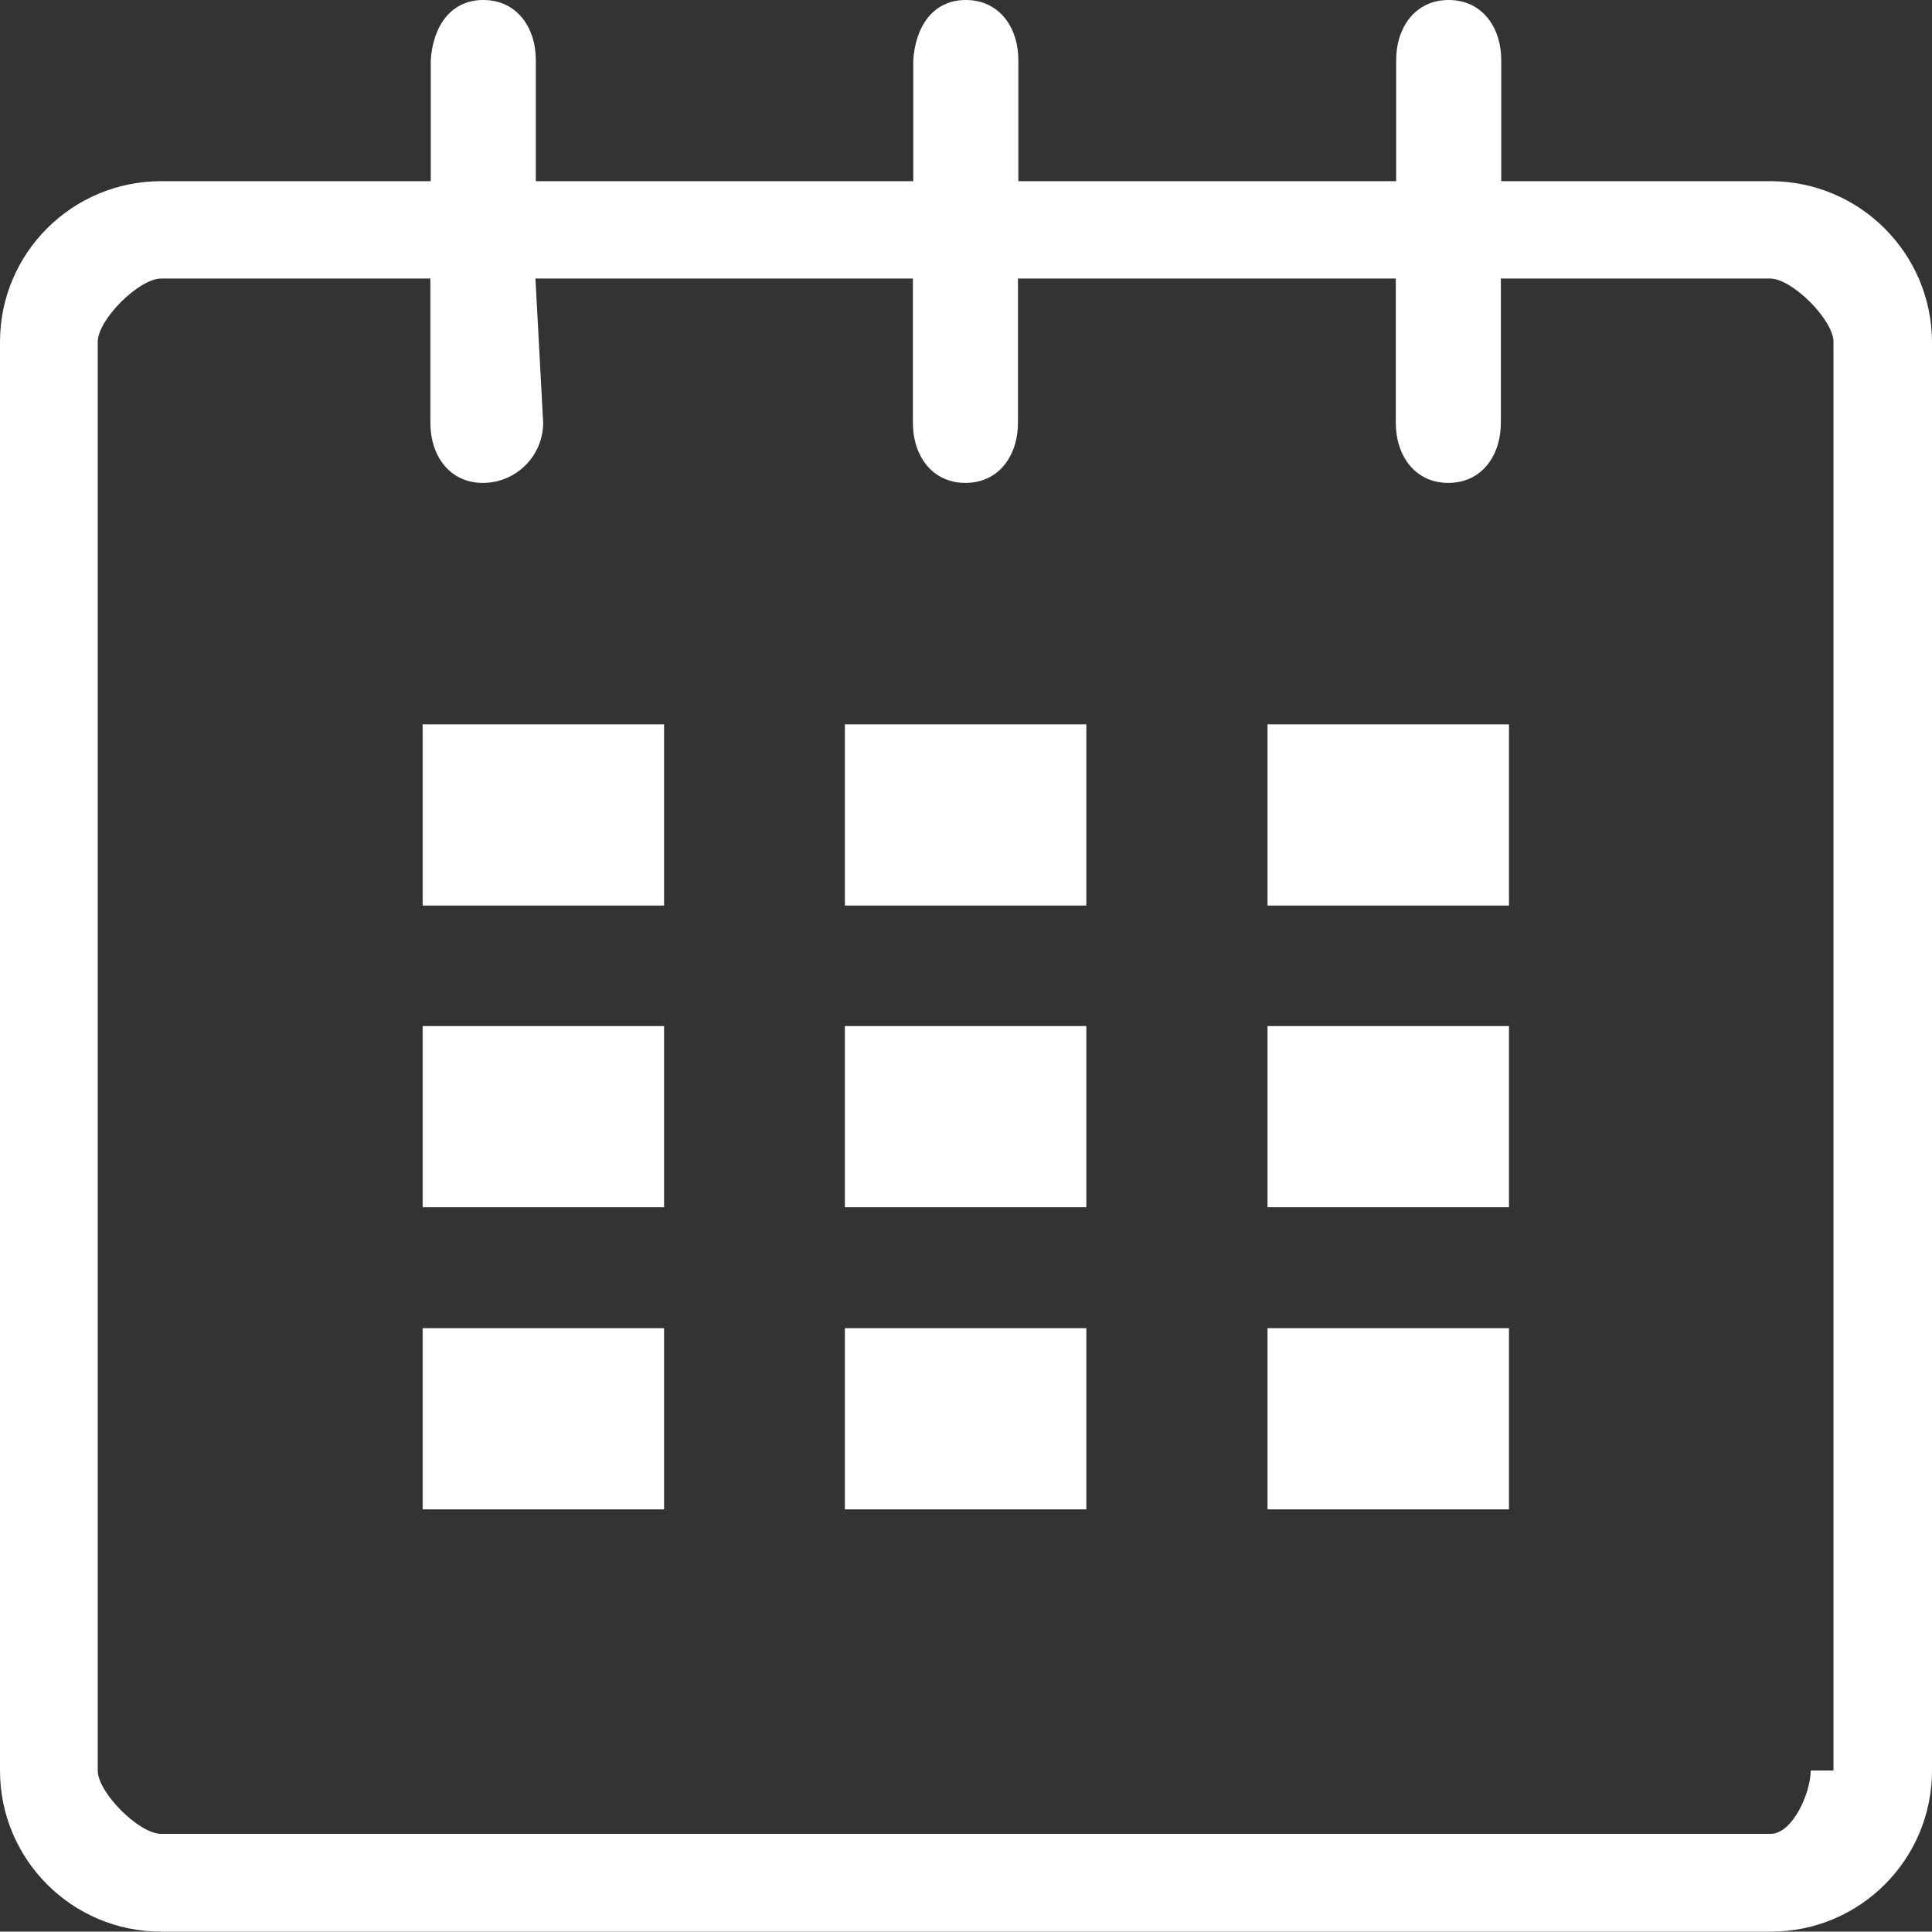
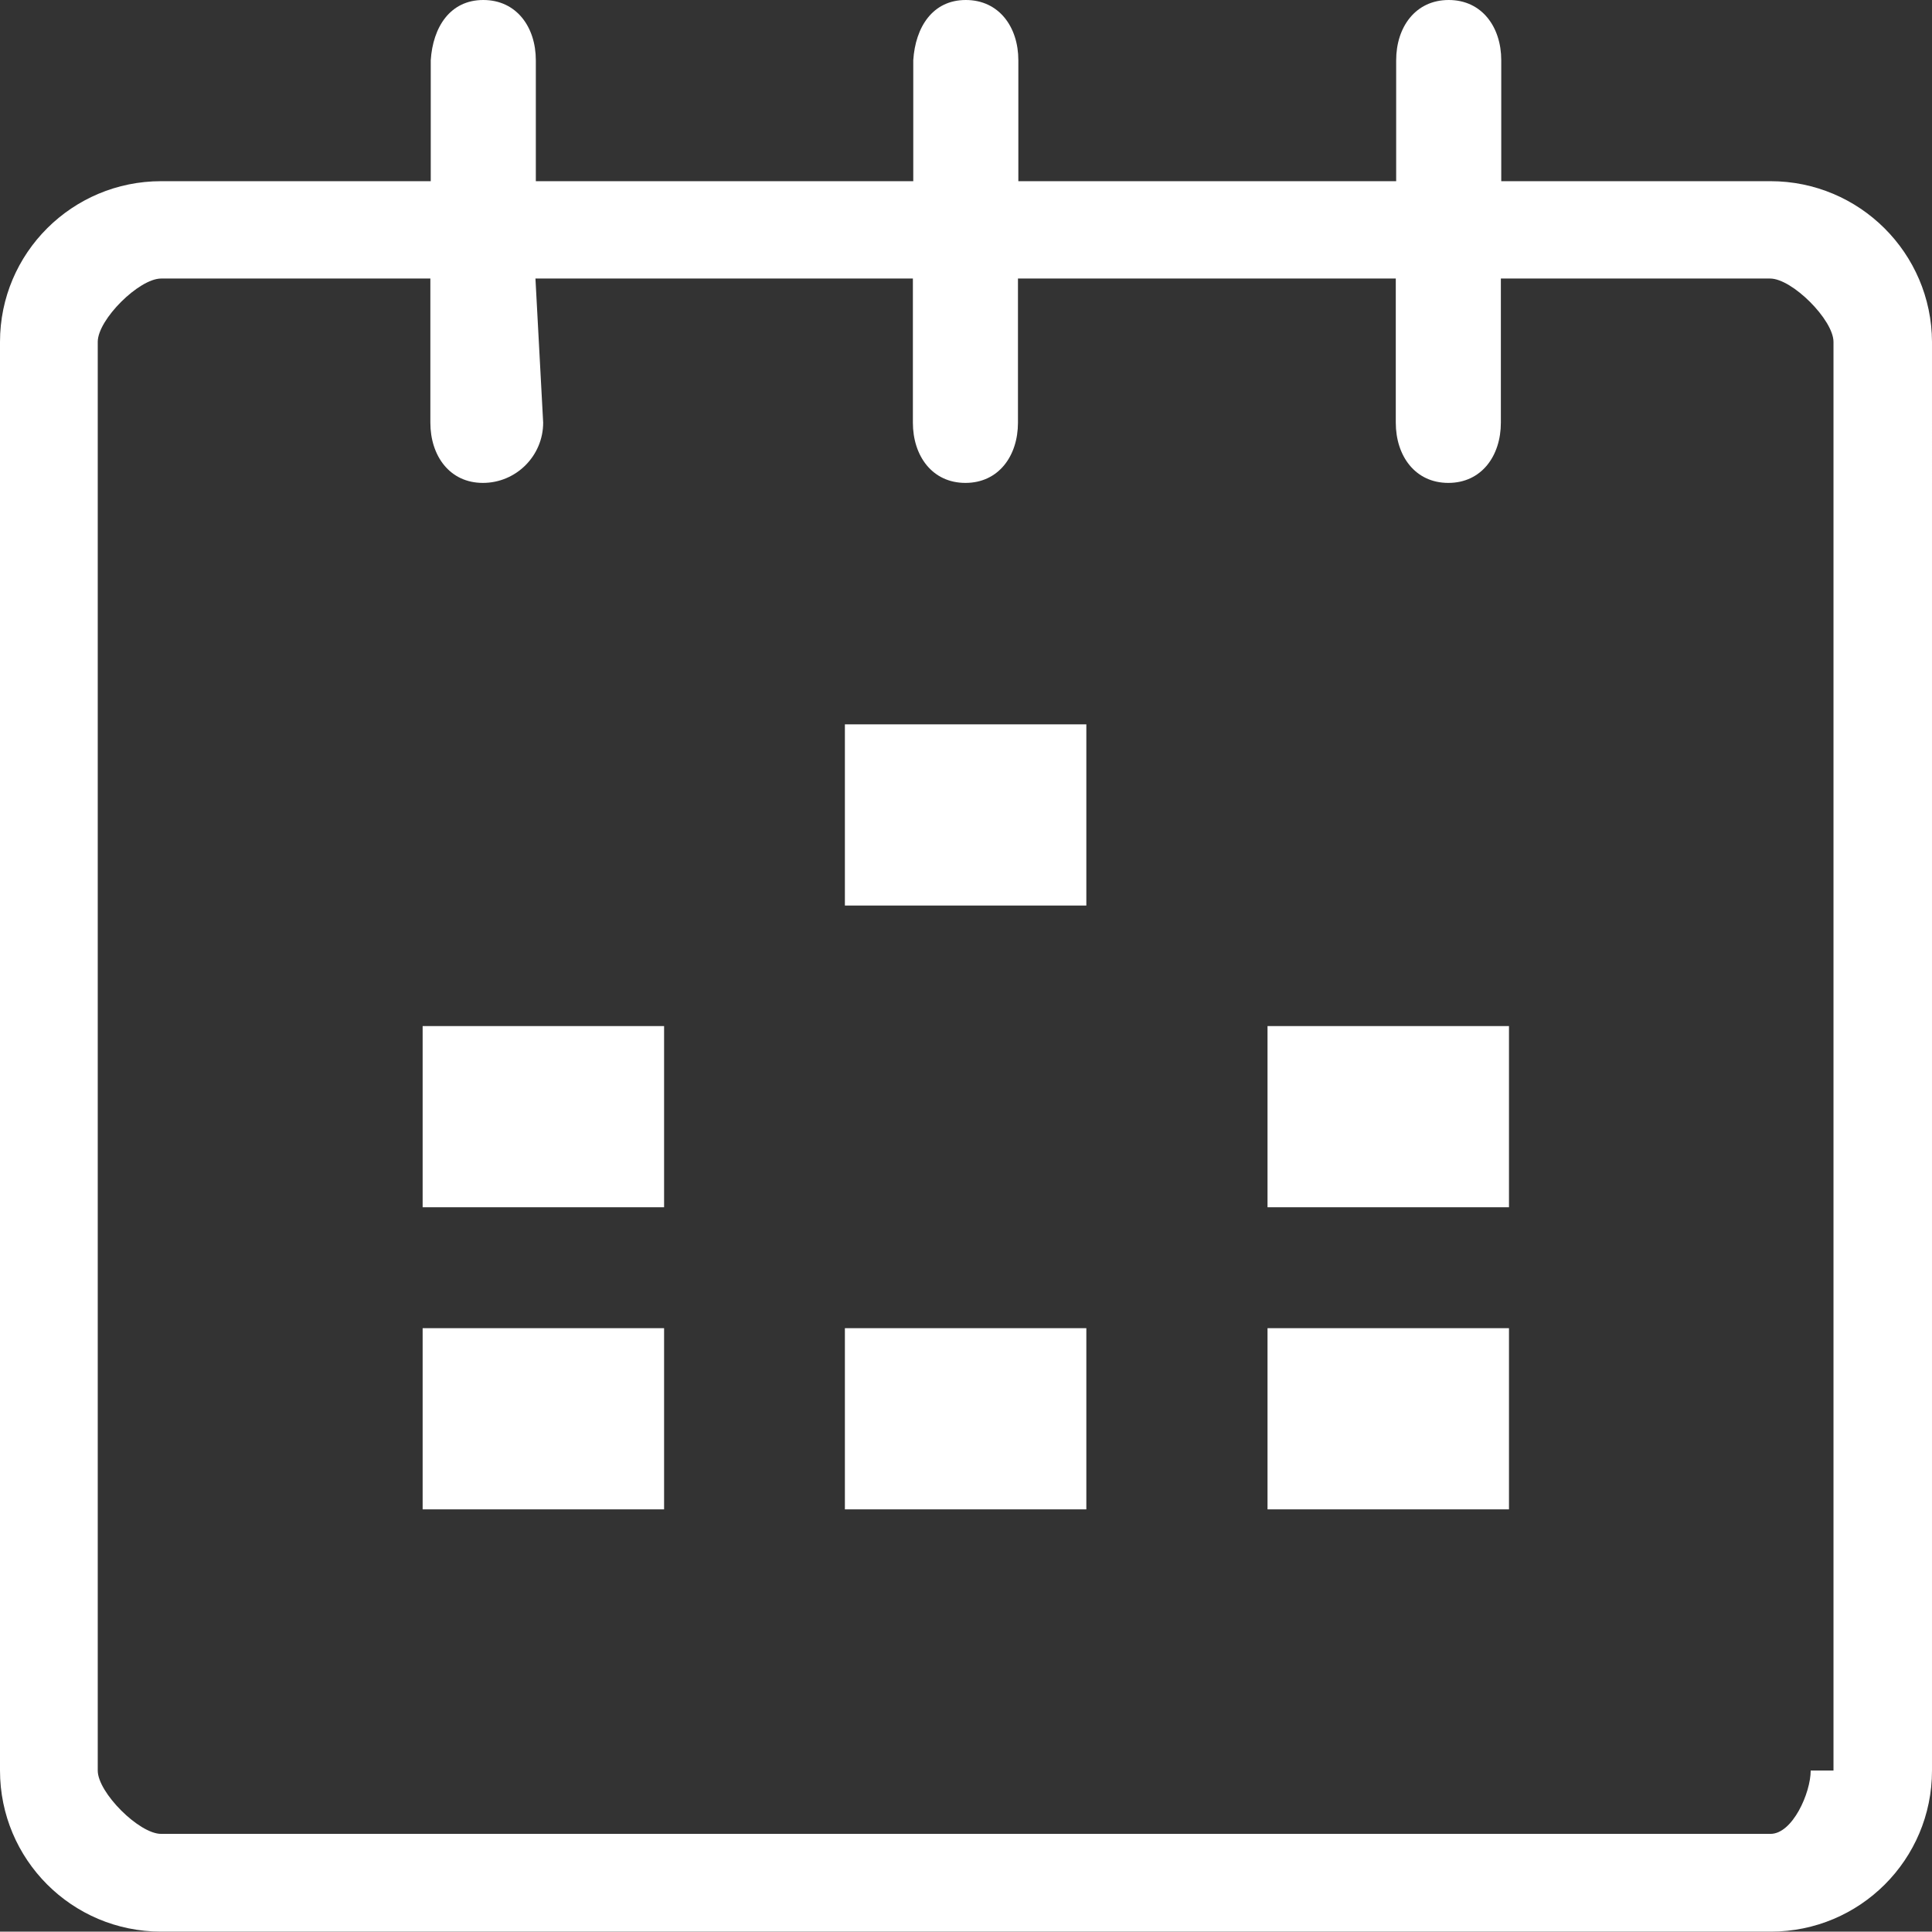
<svg xmlns="http://www.w3.org/2000/svg" xmlns:ns1="http://www.inkscape.org/namespaces/inkscape" xmlns:ns2="http://sodipodi.sourceforge.net/DTD/sodipodi-0.dtd" height="500" width="500.1" ns1:version="1.0 (4035a4fb49, 2020-05-01)" ns1:export-ydpi="23.625" ns1:export-xdpi="23.625" ns1:export-filename="C:\Users\micha\Downloads\time-03.png" ns2:docname="Date stamp of anchor watch.svg" xml:space="preserve" viewBox="0 0 500.1 500" y="0px" x="0px" id="Layer_1" version="1.1">
  <rect x="0" y="0" width="500.1" height="500" fill="#333333" stroke="none" />
  <defs id="defs28" />
  <ns2:namedview fit-margin-bottom="0" fit-margin-right="0" fit-margin-left="0" fit-margin-top="0" ns1:current-layer="Layer_1" ns1:window-maximized="1" ns1:window-y="-8" ns1:window-x="1912" ns1:cy="137.37945" ns1:cx="250" ns1:zoom="1.8945312" ns1:pagecheckerboard="true" showgrid="false" id="namedview26" ns1:window-height="1137" ns1:window-width="1920" ns1:pageshadow="2" ns1:pageopacity="0" guidetolerance="10" gridtolerance="10" objecttolerance="10" borderopacity="1" bordercolor="#666666" pagecolor="#ffffff" />
  <style id="style2" type="text/css">
	.st0{fill:#010101;}
	.st1{fill:none;stroke:#010101;stroke-width:20.833;stroke-linecap:round;stroke-linejoin:round;stroke-miterlimit:10;}
</style>
  <g transform="translate(-6,-6)" id="calendar_1_">
    <path ns2:nodetypes="scsssccsssccssscsssssscscssssscsssccsssccssscsscc" style="fill:#ffffff;fill-opacity:1" id="path4" d="M 464.3,52.9 H 394.6 V 21.6 C 394.6,13 389.6,6 381,6 372.4,6 367.4,13 367.4,21.6 V 52.9 H 269.6 V 21.6 C 269.6,13 264.6,6 256,6 247.4,6 242.948,13.018 242.4,21.6 V 52.9 H 144.7 V 21.6 C 144.7,13 139.7,6 131.1,6 122.5,6 118.048,13.018 117.5,21.6 V 52.9 H 47.7 C 24.7,52.9 6,71.5 6,94.5 v 369.8 c 0,23 18.6,41.7 41.7,41.7 h 416.7 c 23,0 41.7,-18.6 41.7,-41.7 V 94.5 C 506,71.5 487.3,52.9 464.3,52.9 Z m 10.4,411.4 c 0,5.8 -4.7,16.4 -10.4,16.4 H 47.7 C 42,480.7 31.3,470 31.3,464.3 V 94.5 C 31.3,88.7 42,78.1 47.7,78.1 h 69.7 v 37.3 c 0,8.6 5,15.6 13.6,15.6 8.6,0 15.6,-7 15.6,-15.6 l -2,-37.3 h 97.7 v 37.3 c 0,8.6 5,15.6 13.6,15.6 8.6,0 13.6,-7 13.6,-15.6 V 78.1 h 97.8 v 37.3 c 0,8.6 5,15.6 13.6,15.6 8.6,0 13.6,-7 13.6,-15.6 V 78.1 h 69.7 c 5.7,0 16.4,10.7 16.4,16.4 v 369.8 z" class="st0" />
-     <rect style="fill:#ffffff" id="rect6" height="46.9" width="62.5" class="st0" y="193.5" x="115.4" />
    <rect style="fill:#ffffff;fill-opacity:1" id="rect8" height="46.9" width="62.5" class="st0" y="271.6" x="115.4" />
    <rect style="fill:#ffffff;fill-opacity:1" id="rect10" height="46.9" width="62.5" class="st0" y="349.8" x="115.4" />
    <rect style="fill:#ffffff;fill-opacity:1" id="rect12" height="46.9" width="62.5" class="st0" y="349.8" x="224.7" />
-     <rect style="fill:#ffffff;fill-opacity:1" id="rect14" height="46.9" width="62.5" class="st0" y="271.6" x="224.7" />
    <rect style="fill:#ffffff" id="rect16" height="46.9" width="62.5" class="st0" y="193.5" x="224.7" />
    <rect style="fill:#ffffff;fill-opacity:1" id="rect18" height="46.9" width="62.5" class="st0" y="349.8" x="334.1" />
    <rect style="fill:#ffffff;fill-opacity:1" id="rect20" height="46.9" width="62.5" class="st0" y="271.6" x="334.1" />
-     <rect style="fill:#ffffff;fill-opacity:1" id="rect22" height="46.9" width="62.5" class="st0" y="193.5" x="334.1" />
  </g>
</svg>